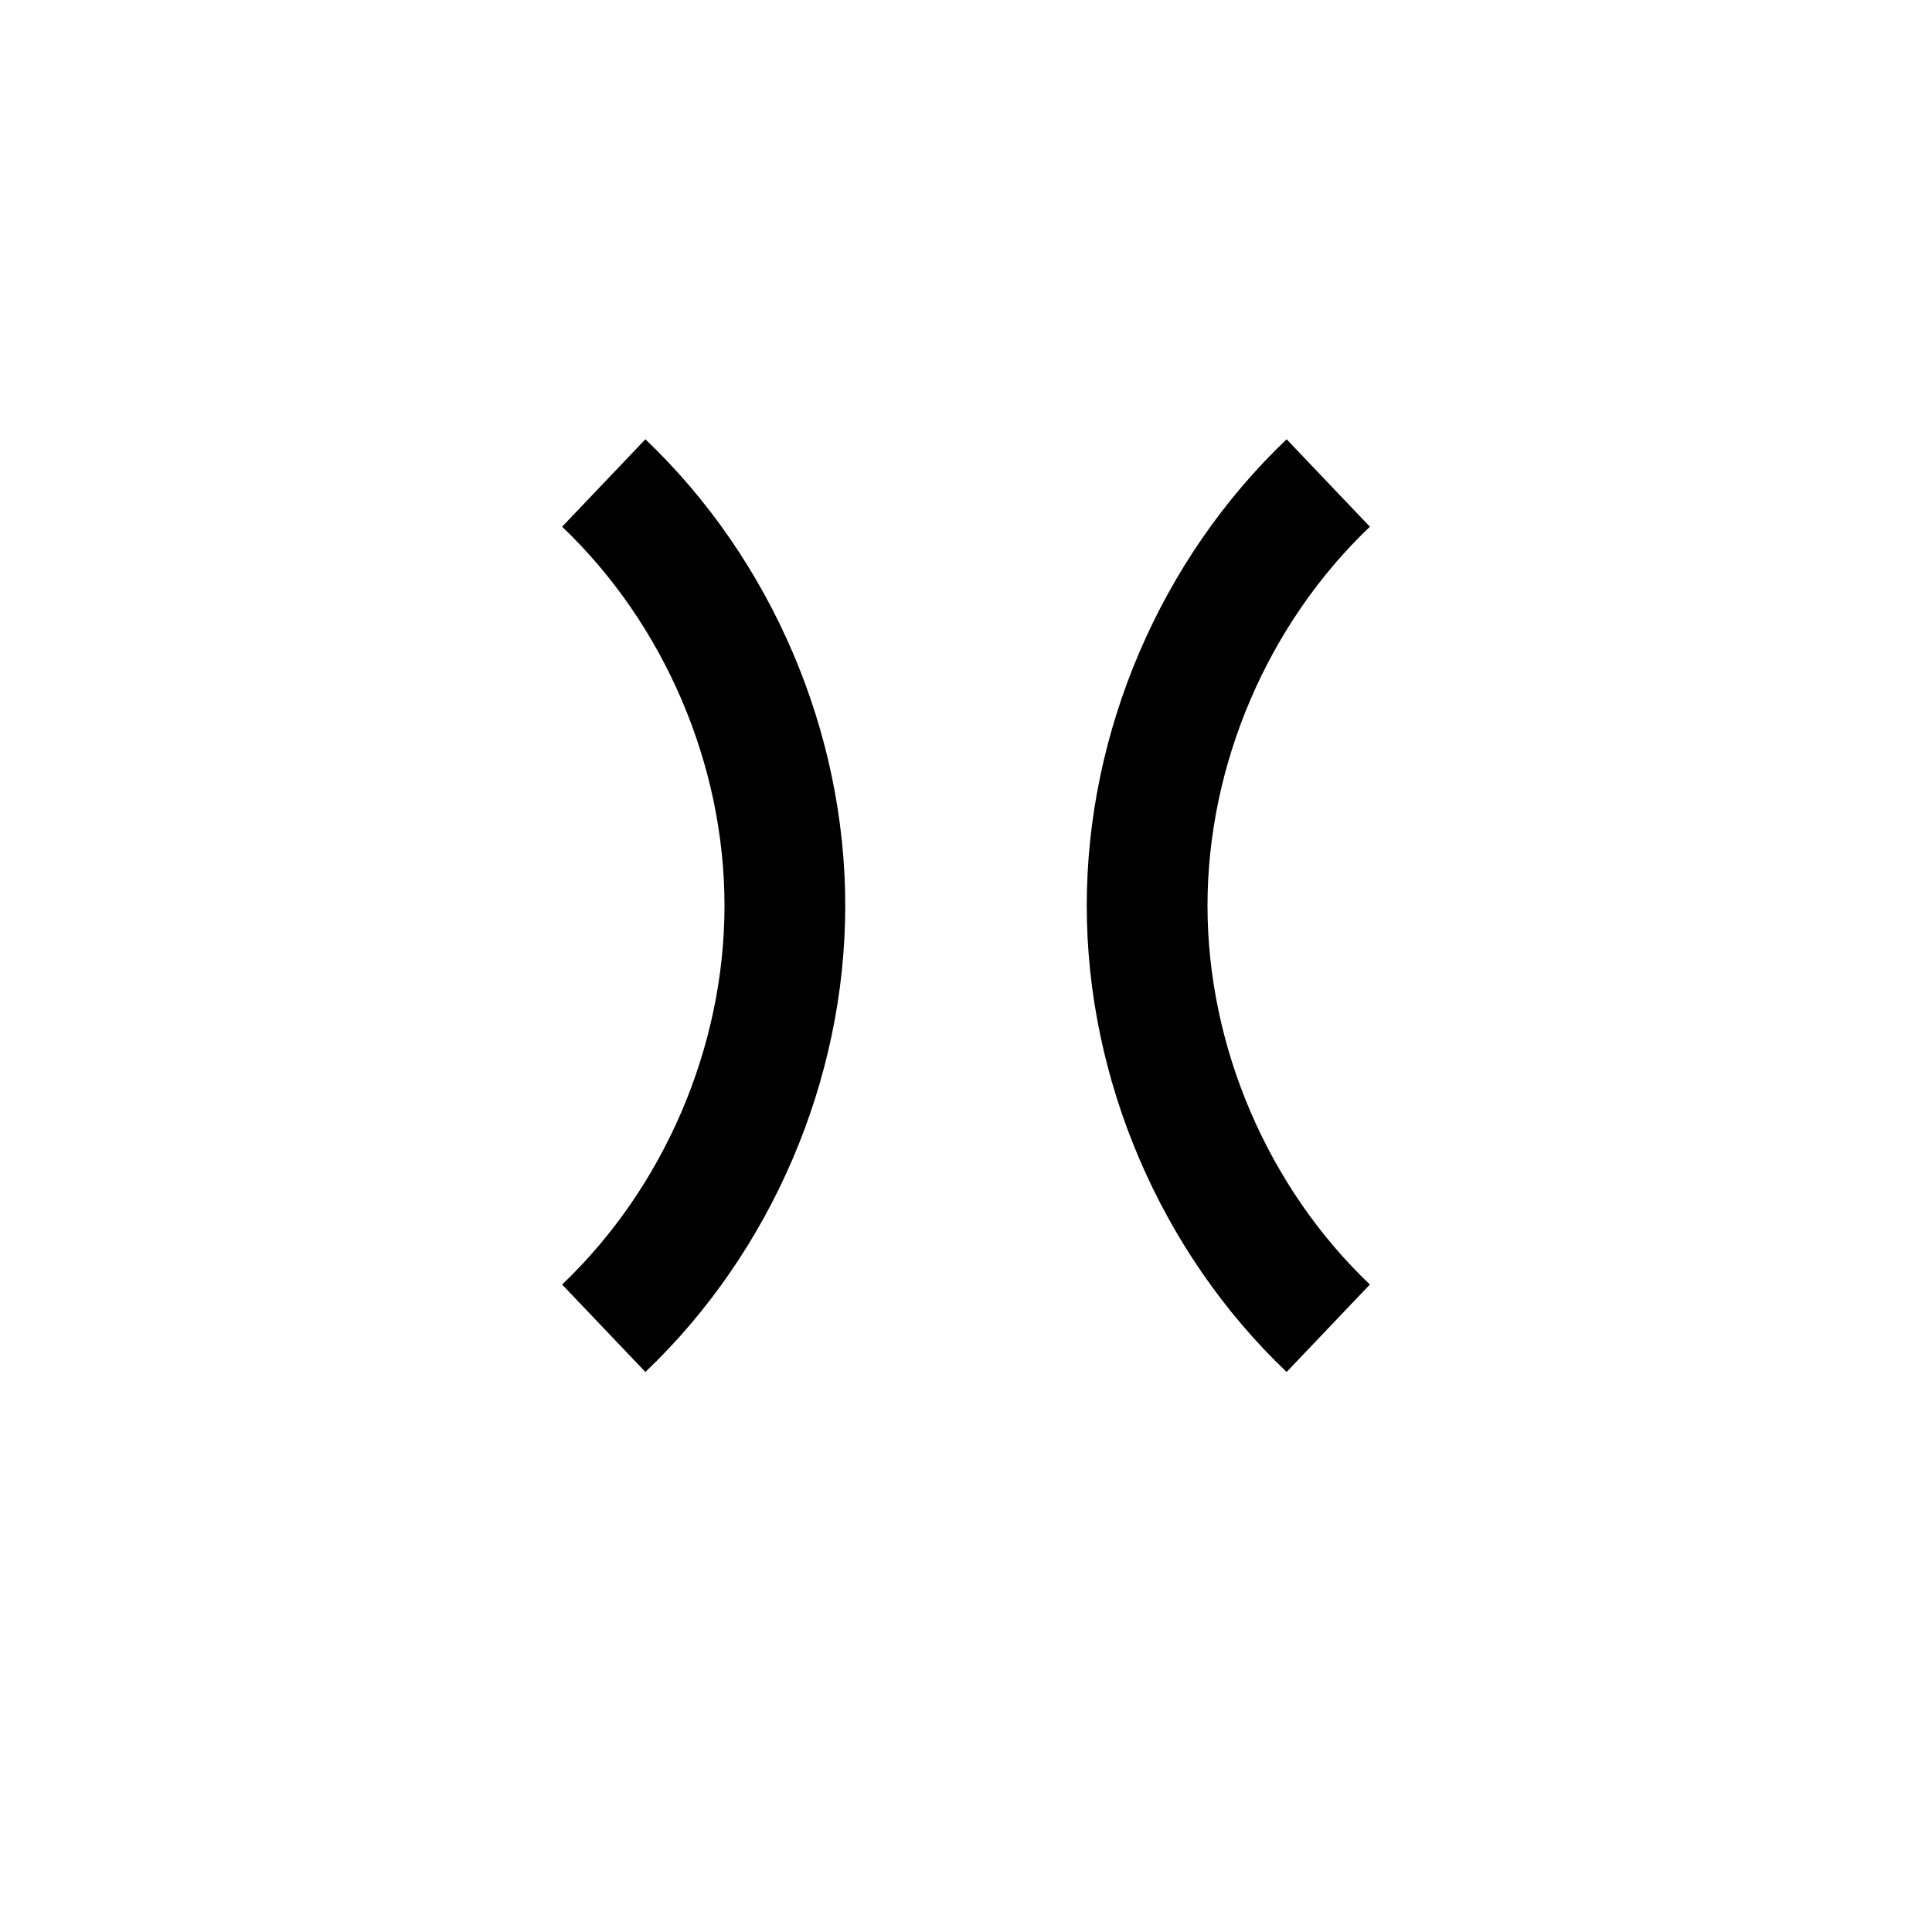
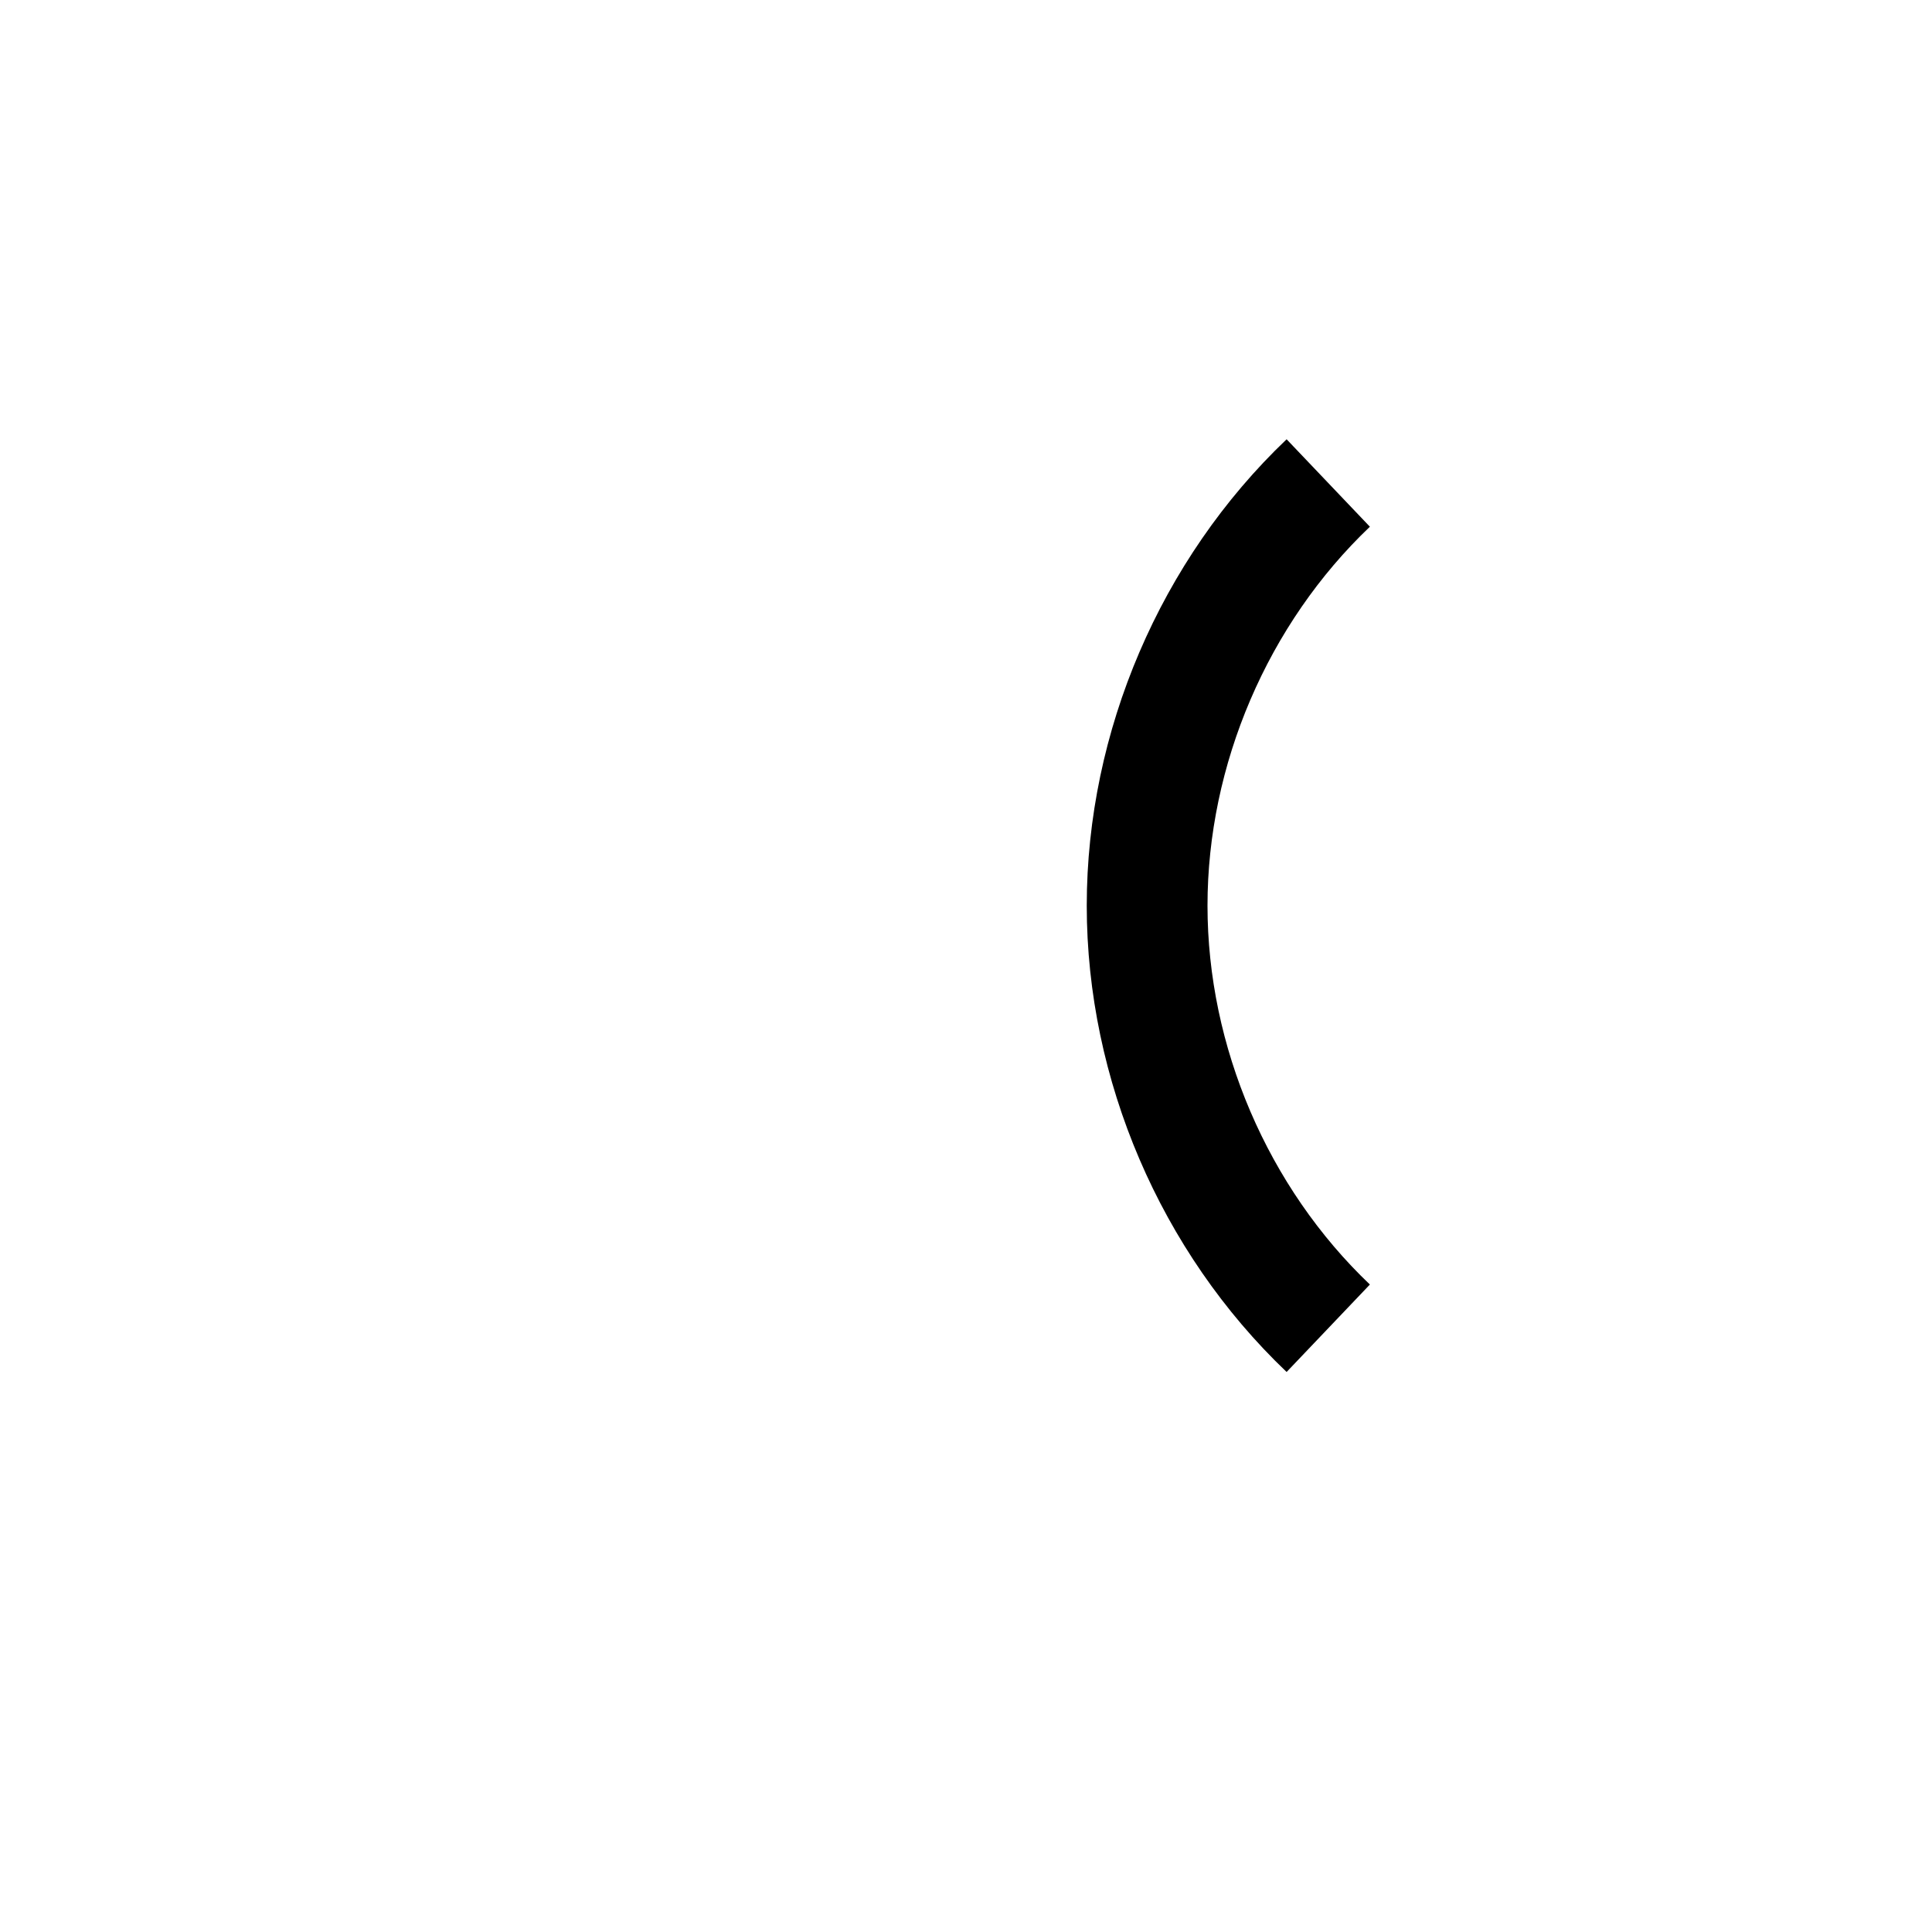
<svg xmlns="http://www.w3.org/2000/svg" xmlns:ns1="http://www.inkscape.org/namespaces/inkscape" xmlns:ns2="http://sodipodi.sourceforge.net/DTD/sodipodi-0.dtd" width="16" height="16" id="svg2" ns1:label="Pozadí" version="1.1" ns1:version="0.48.0 r9654" ns1:export-filename="F:\GIS\render\symbols\church.png" ns1:export-xdpi="90" ns1:export-ydpi="90" ns2:docname="mountain_pass.svg">
  <defs id="defs3">
    <ns1:path-effect is_visible="true" id="path-effect3787" effect="spiro" />
    <ns1:path-effect is_visible="true" id="path-effect3785" effect="spiro" />
    <ns1:path-effect effect="spiro" id="path-effect2995" is_visible="true" />
    <ns1:path-effect effect="spiro" id="path-effect2991" is_visible="true" />
    <filter ns1:collect="always" id="filter3777" x="-0.52" width="2.04" y="-0.111" height="1.223">
      <feGaussianBlur ns1:collect="always" stdDeviation="0.325" id="feGaussianBlur3779" />
    </filter>
    <filter ns1:collect="always" id="filter3781" x="-0.52" width="2.04" y="-0.111" height="1.223">
      <feGaussianBlur ns1:collect="always" stdDeviation="0.325" id="feGaussianBlur3783" />
    </filter>
  </defs>
  <ns2:namedview id="base" pagecolor="#ffffff" bordercolor="#666666" borderopacity="1.0" ns1:pageopacity="0.0" ns1:pageshadow="2" ns1:zoom="32.1875" ns1:cx="7.7157903" ns1:cy="7.7920274" ns1:document-units="px" ns1:current-layer="layer1" showgrid="true" ns1:window-width="1256" ns1:window-height="737" ns1:window-x="7" ns1:window-y="21" ns1:window-maximized="0" ns1:snap-grids="true" ns1:snap-center="false">
    <ns1:grid type="xygrid" id="grid3768" empspacing="4" visible="true" enabled="true" snapvisiblegridlinesonly="true" dotted="false" />
  </ns2:namedview>
  <g ns1:label="Vrstva 1" ns1:groupmode="layer" id="layer1" transform="translate(0,-1036.362)">
    <path ns2:nodetypes="czc" ns1:connector-curvature="0" ns1:original-d="m 5,1047.3622 c 0,0 1.5,-2.1667 1.5,-3.5 0,-1.3333 -1.5,-3.5 -1.5,-3.5" ns1:path-effect="#path-effect2991" d="m 5,1047.362 c 0.945,-0.9 1.5,-2.195 1.5,-3.5 0,-1.305 -0.555,-2.6 -1.5,-3.5" style="fill:none;stroke:#ffffff;stroke-width:2.2;stroke-linecap:butt;stroke-linejoin:miter;stroke-miterlimit:4;stroke-opacity:1;stroke-dasharray:none;filter:url(#filter3781)" />
-     <path ns2:nodetypes="czc" ns1:connector-curvature="0" ns1:original-d="m 11,1047.3622 c 0,0 -1.5,-2.1667 -1.5,-3.5 0,-1.3333 1.5,-3.5 1.5,-3.5" ns1:path-effect="#path-effect2995" d="m 11,1047.362 c -0.945,-0.9 -1.5,-2.195 -1.5,-3.5 0,-1.305 0.555,-2.6 1.5,-3.5" style="fill:none;stroke:#ffffff;stroke-width:2.2;stroke-linecap:butt;stroke-linejoin:miter;stroke-miterlimit:4;stroke-opacity:1;stroke-dasharray:none;filter:url(#filter3777)" />
-     <path style="fill:none;stroke:#000000;stroke-width:1px;stroke-linecap:butt;stroke-linejoin:miter;stroke-opacity:1" d="m 5,1047.362 c 0.945,-0.9 1.5,-2.195 1.5,-3.5 0,-1.305 -0.555,-2.6 -1.5,-3.5" id="path2989" ns1:path-effect="#path-effect3787" ns1:original-d="m 5,1047.3622 c 0,0 1.5,-2.1667 1.5,-3.5 0,-1.3333 -1.5,-3.5 -1.5,-3.5" ns1:connector-curvature="0" ns2:nodetypes="czc" />
    <path style="fill:none;stroke:#000000;stroke-width:1px;stroke-linecap:butt;stroke-linejoin:miter;stroke-opacity:1" d="m 11,1047.362 c -0.945,-0.9 -1.5,-2.195 -1.5,-3.5 0,-1.305 0.555,-2.6 1.5,-3.5" id="path2993" ns1:path-effect="#path-effect3785" ns1:original-d="m 11,1047.3622 c 0,0 -1.5,-2.1667 -1.5,-3.5 0,-1.3333 1.5,-3.5 1.5,-3.5" ns1:connector-curvature="0" ns2:nodetypes="czc" />
  </g>
</svg>